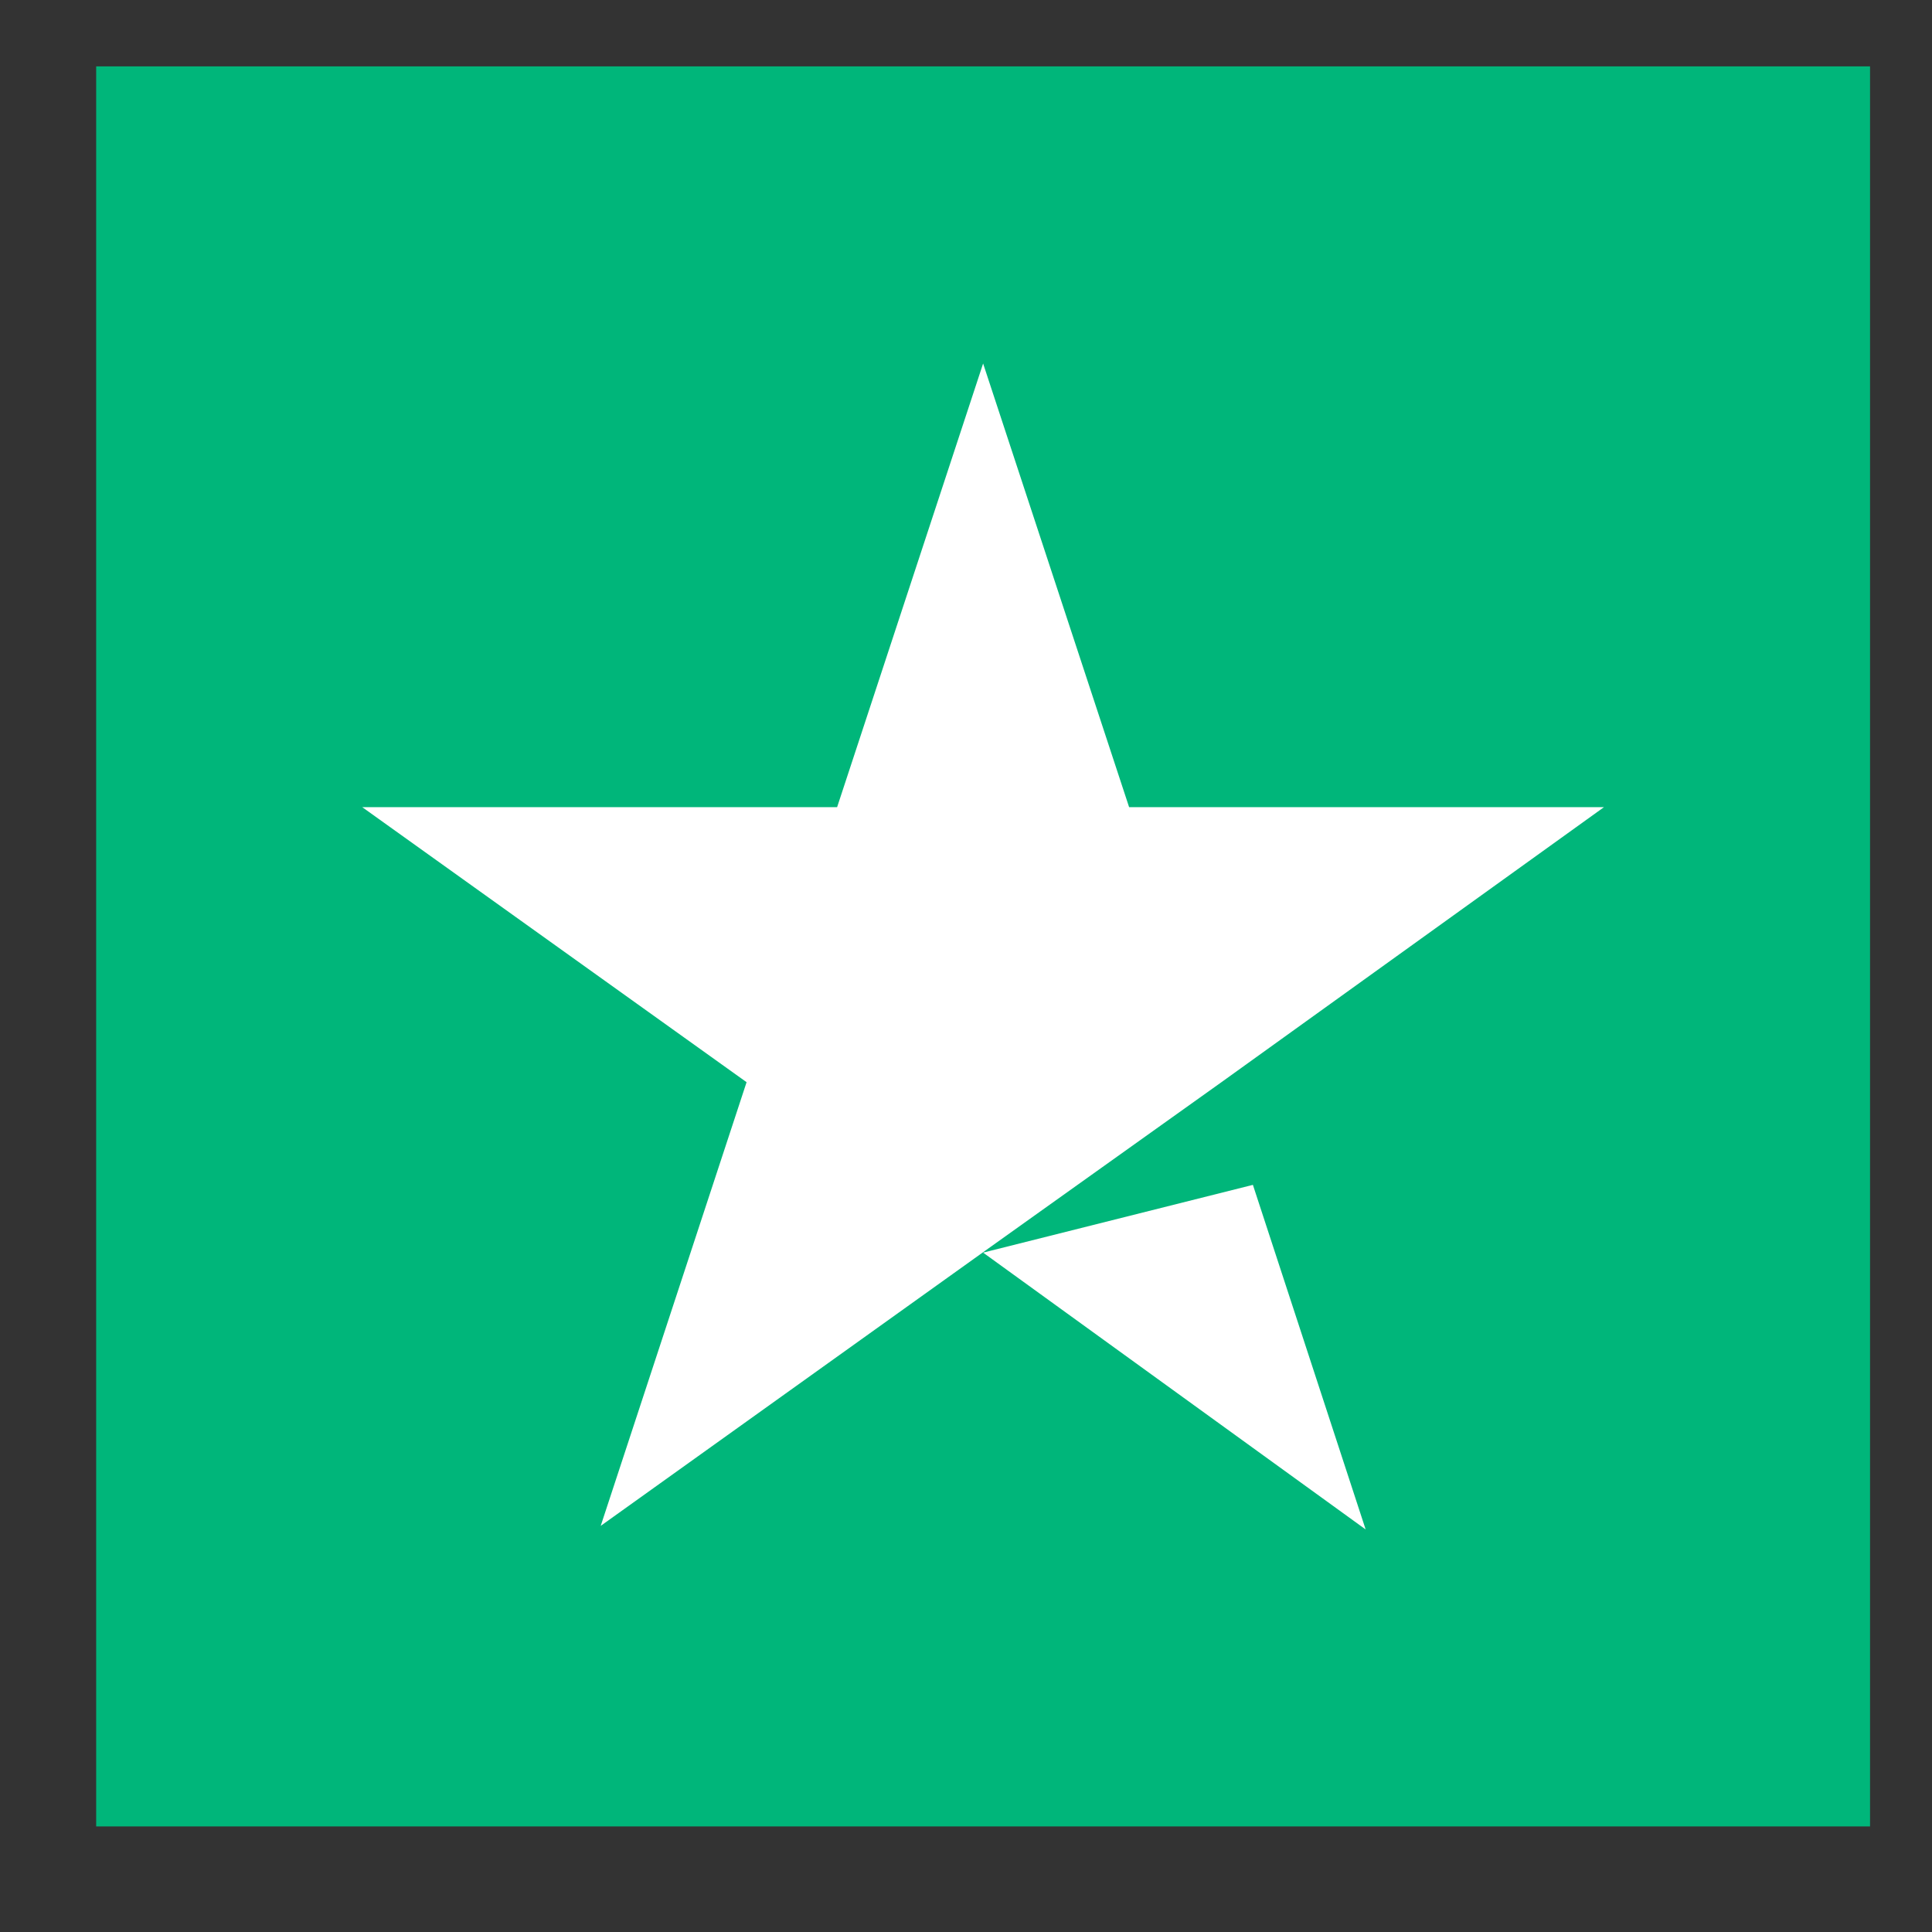
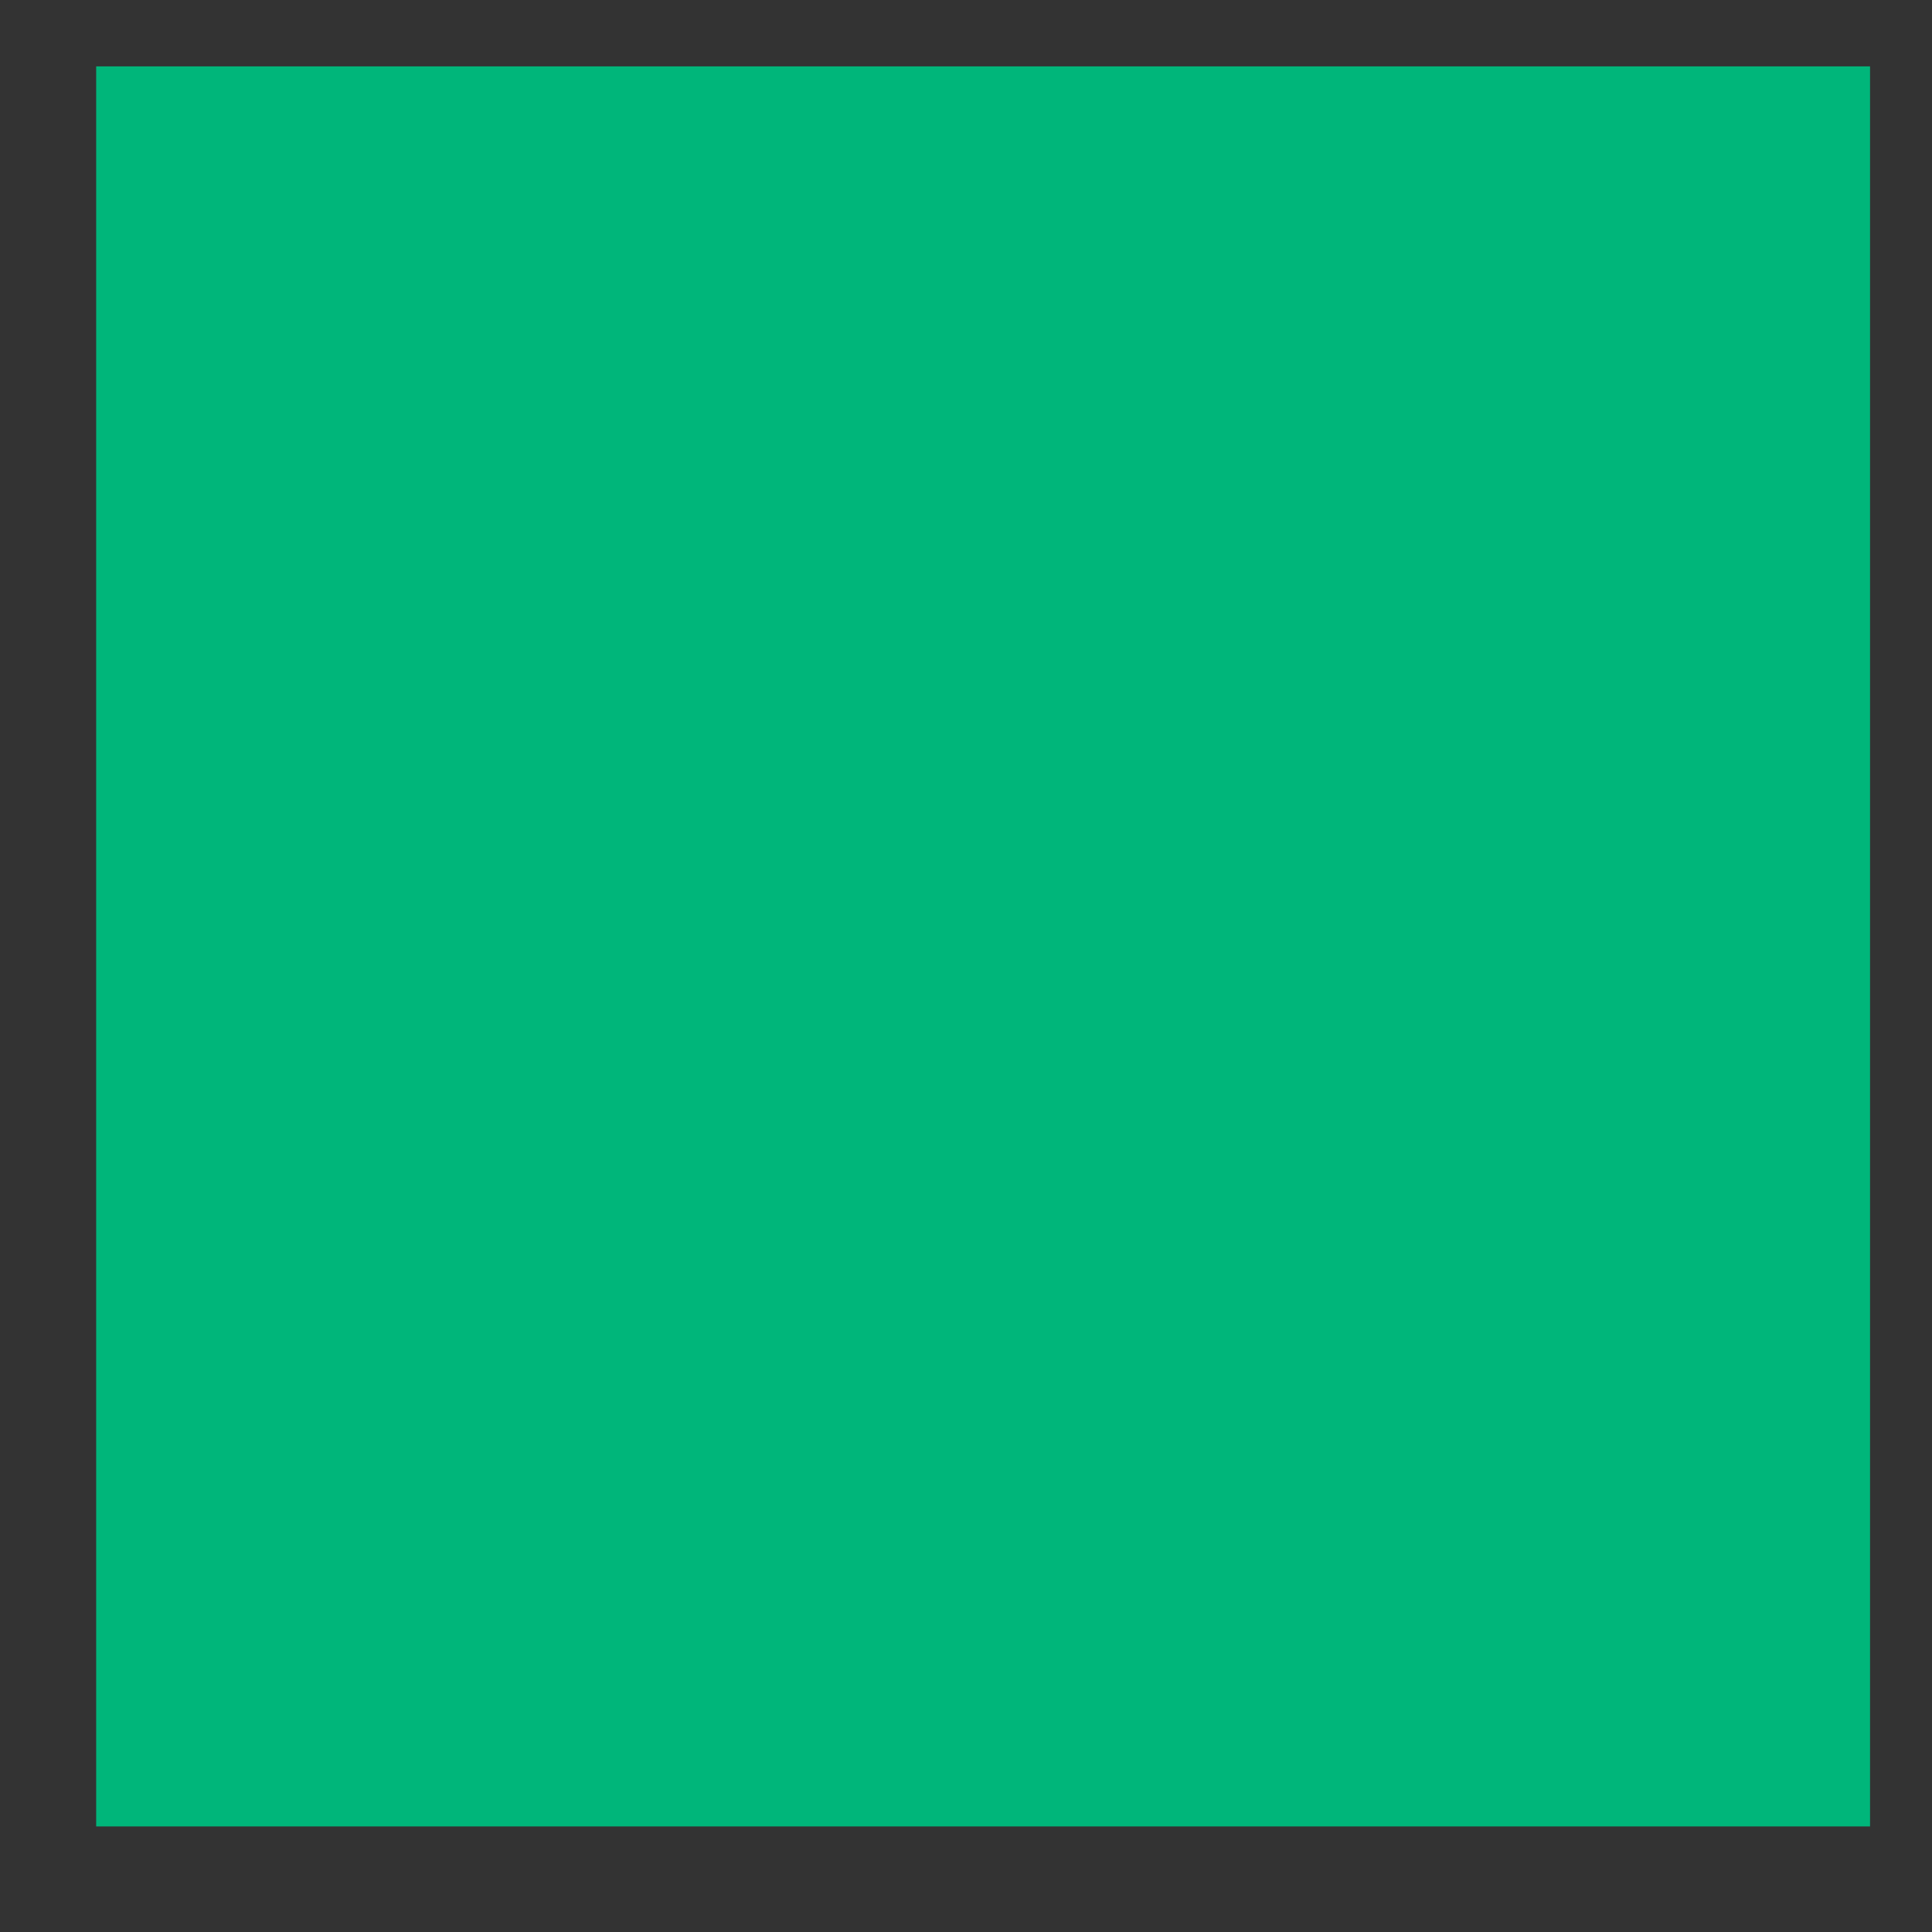
<svg xmlns="http://www.w3.org/2000/svg" width="14" height="14" viewBox="0 0 14 14" fill="none">
  <rect x="0" y="0" width="14" height="14" fill="#333333" stroke="none" />
  <path d="M13.551 0.481H0.697V13.235H13.551V0.481Z" fill="#00B67A" />
-   <path d="M7.124 9.077L9.079 8.586L9.896 11.083L7.124 9.077ZM11.623 5.849H8.182L7.124 2.634L6.066 5.849H2.625L5.41 7.842L4.353 11.057L7.138 9.064L8.851 7.842L11.623 5.849Z" fill="white" />
</svg>